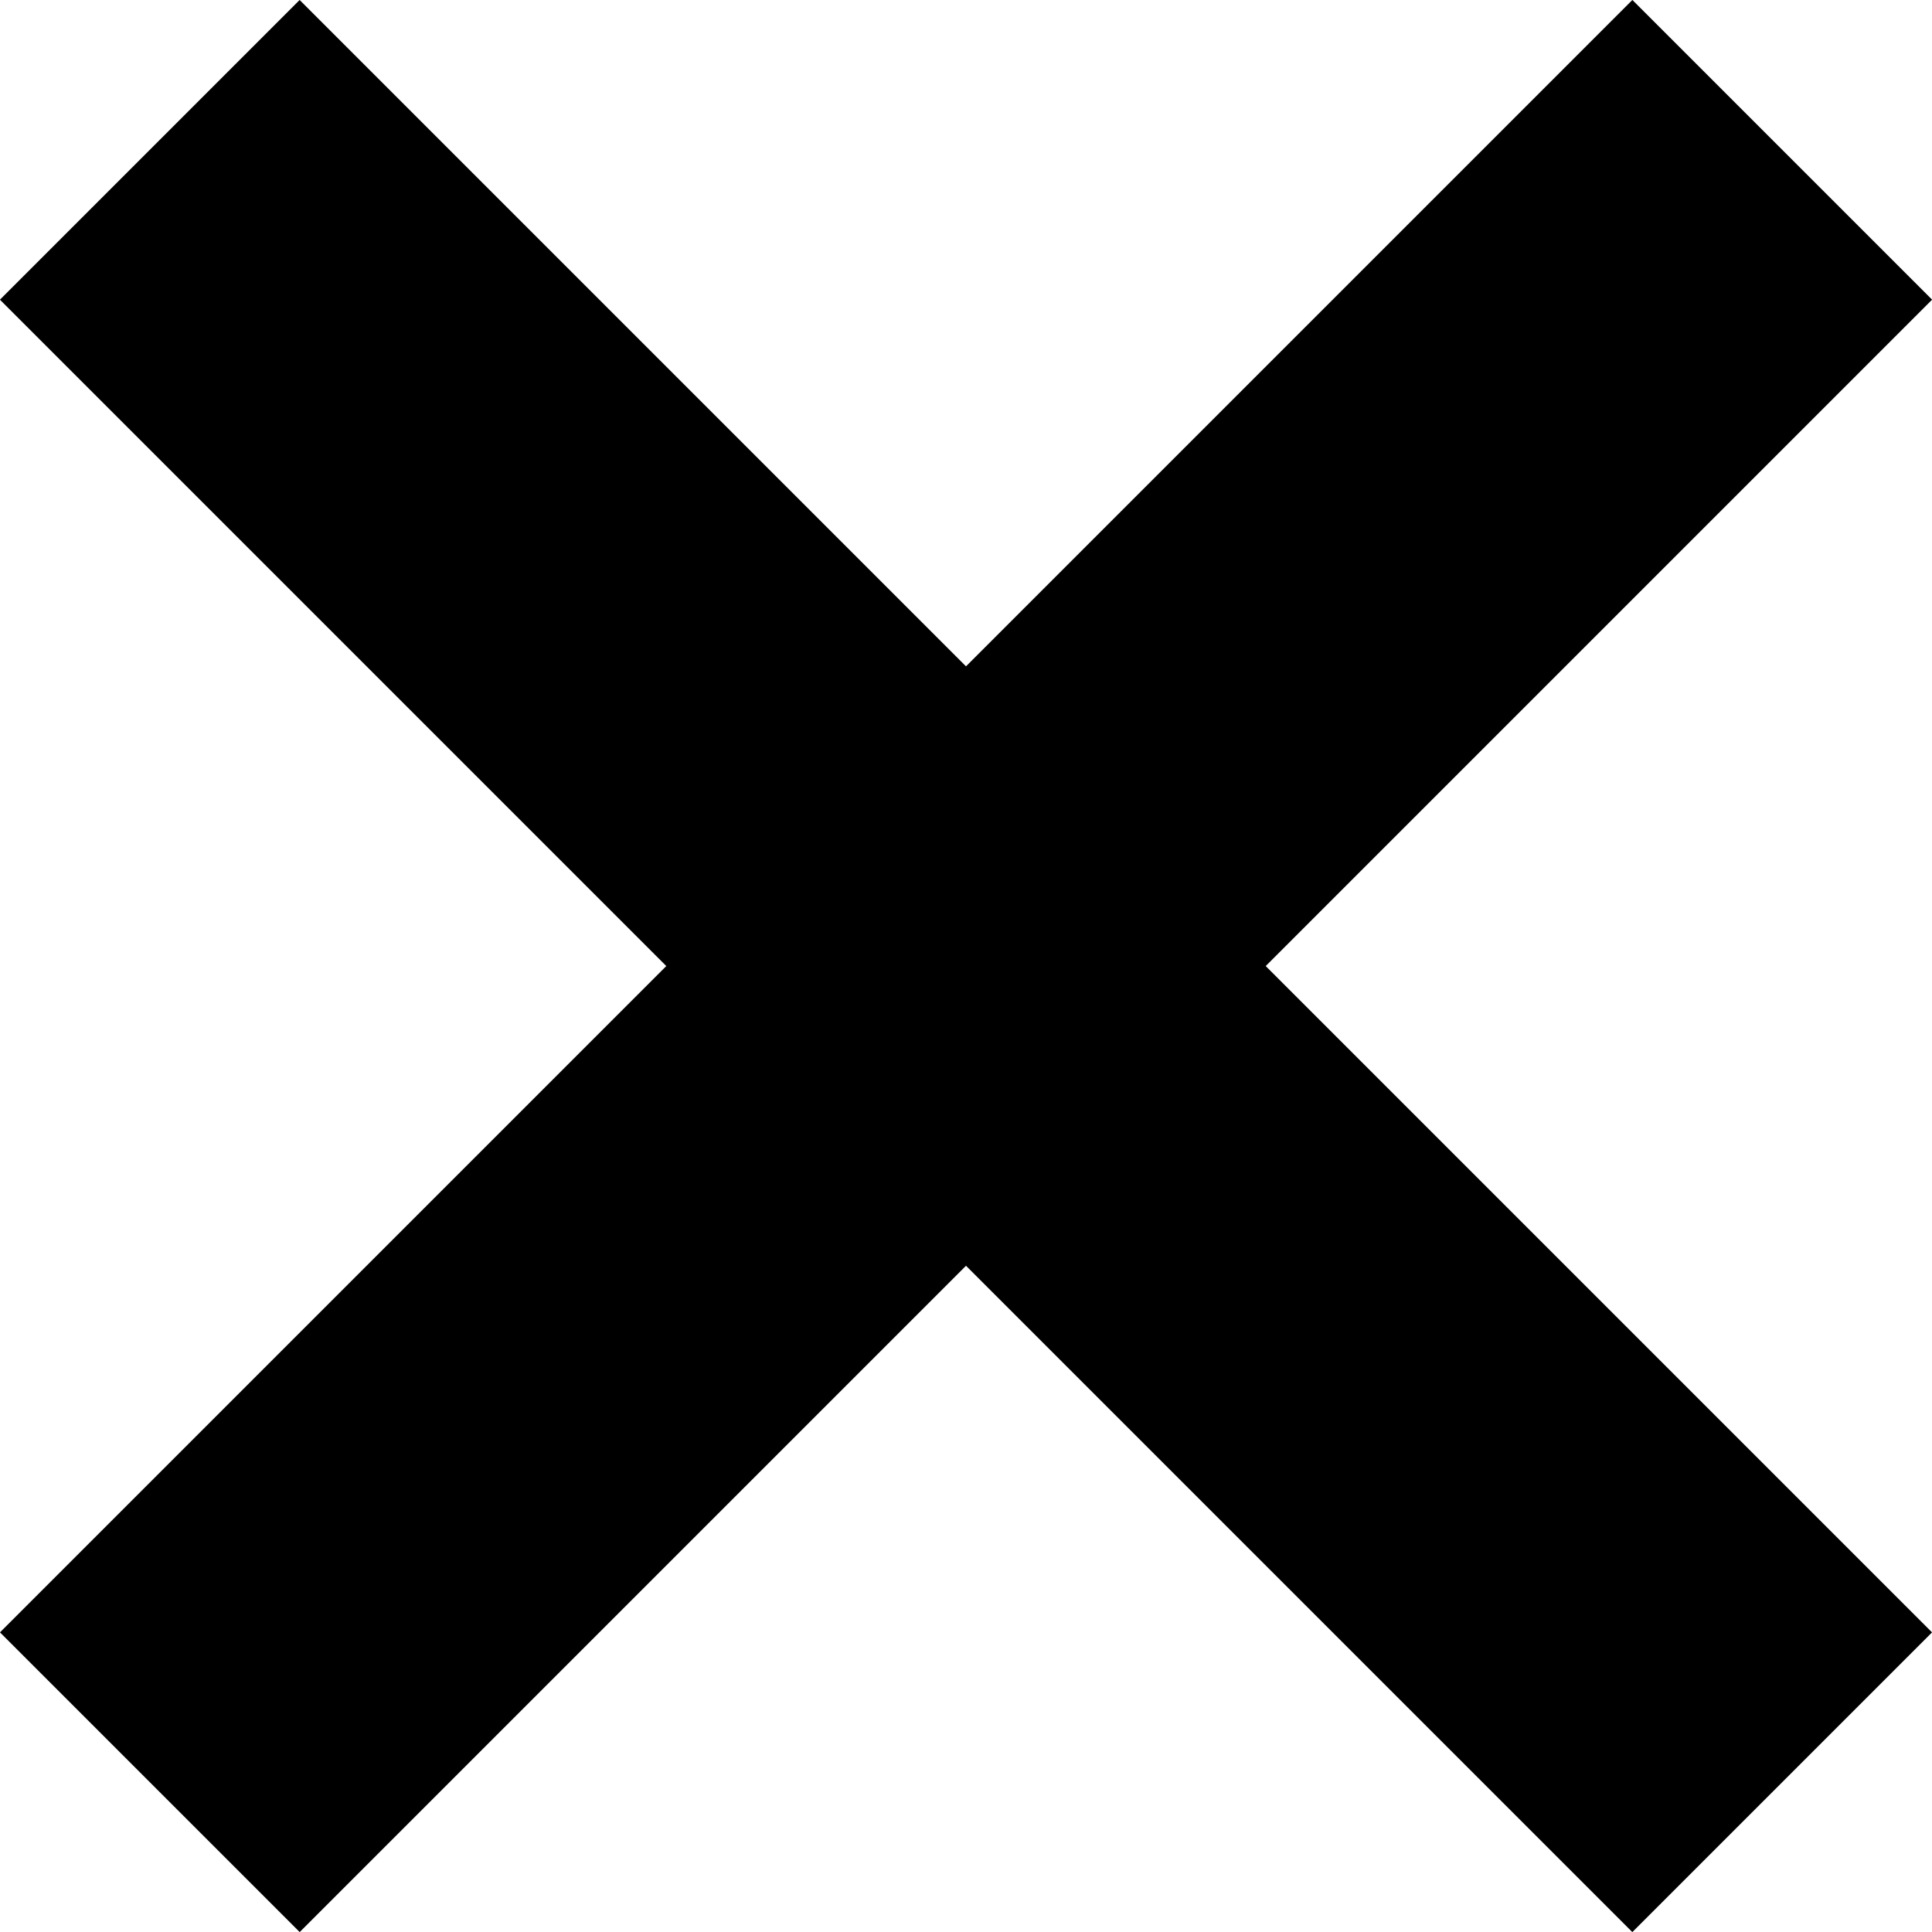
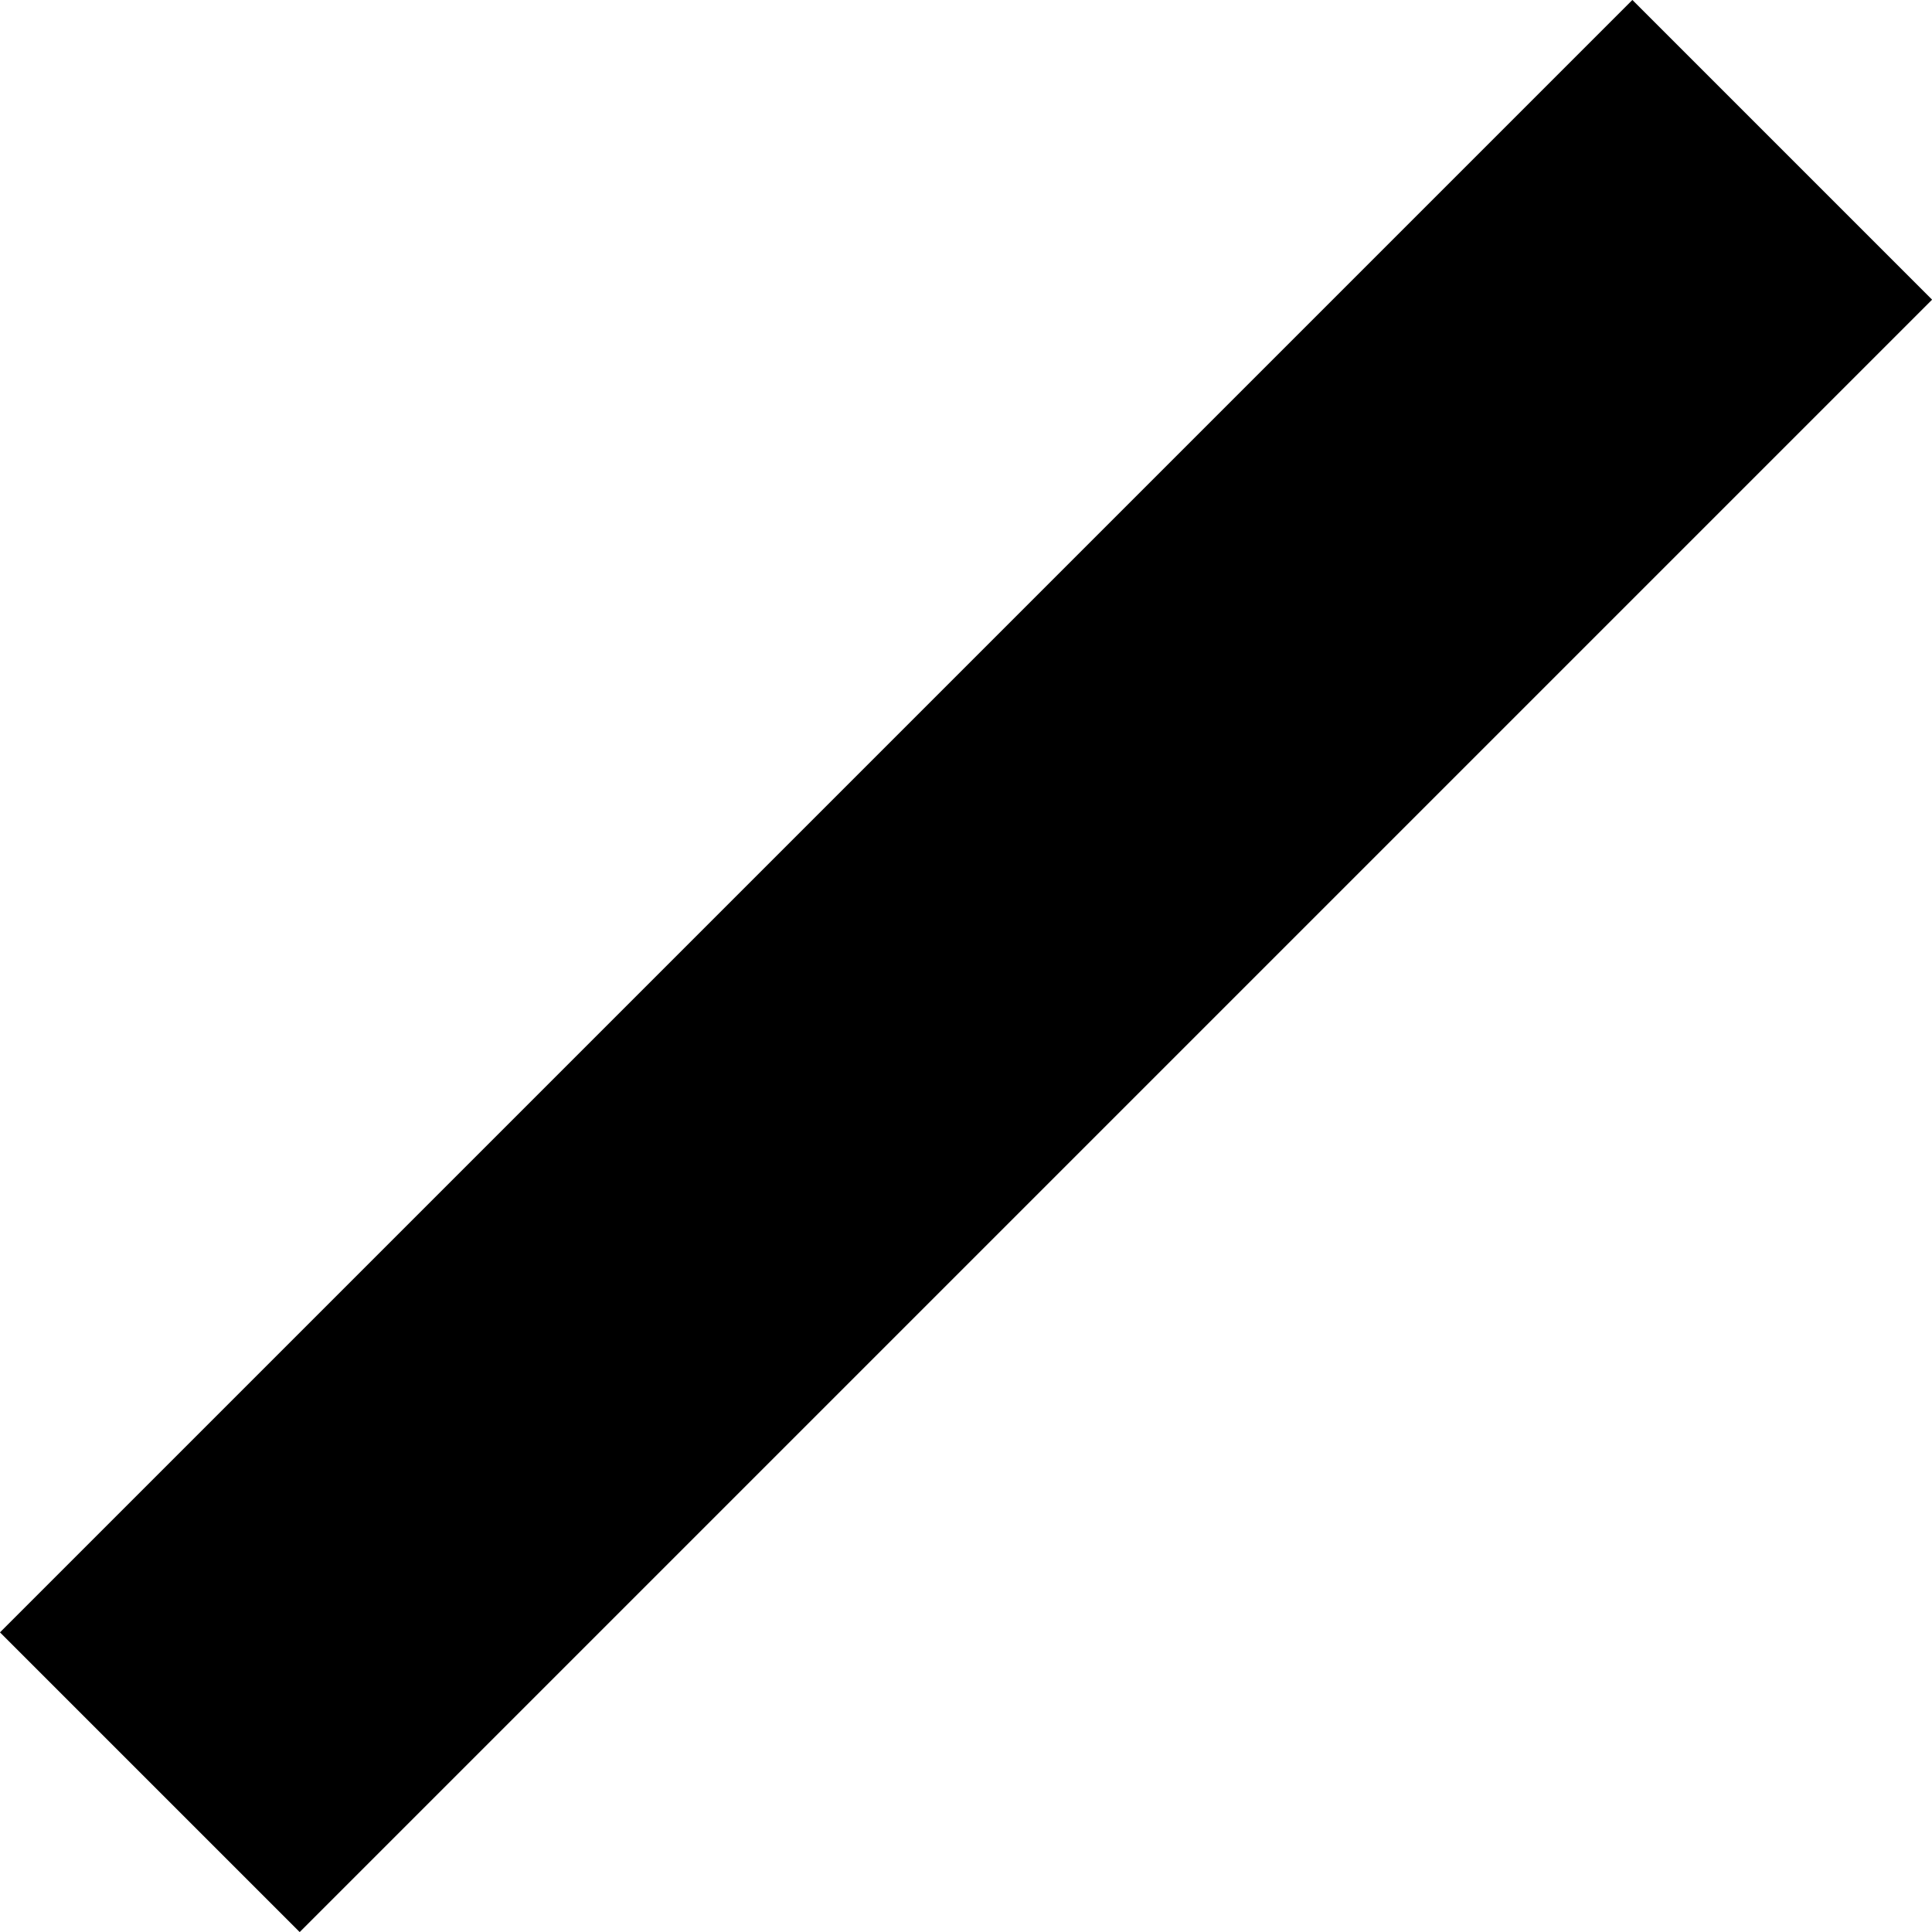
<svg xmlns="http://www.w3.org/2000/svg" id="Layer_2" data-name="Layer 2" viewBox="0 0 80.09 80.09">
  <g id="Isolation_Mode" data-name="Isolation Mode">
    <g>
-       <rect x="31.26" y="-7.8" width="17.57" height="95.7" transform="translate(96.68 40.05) rotate(135)" />
      <rect x="31.26" y="-7.8" width="17.57" height="95.7" transform="translate(40.05 -16.59) rotate(45)" />
    </g>
  </g>
</svg>